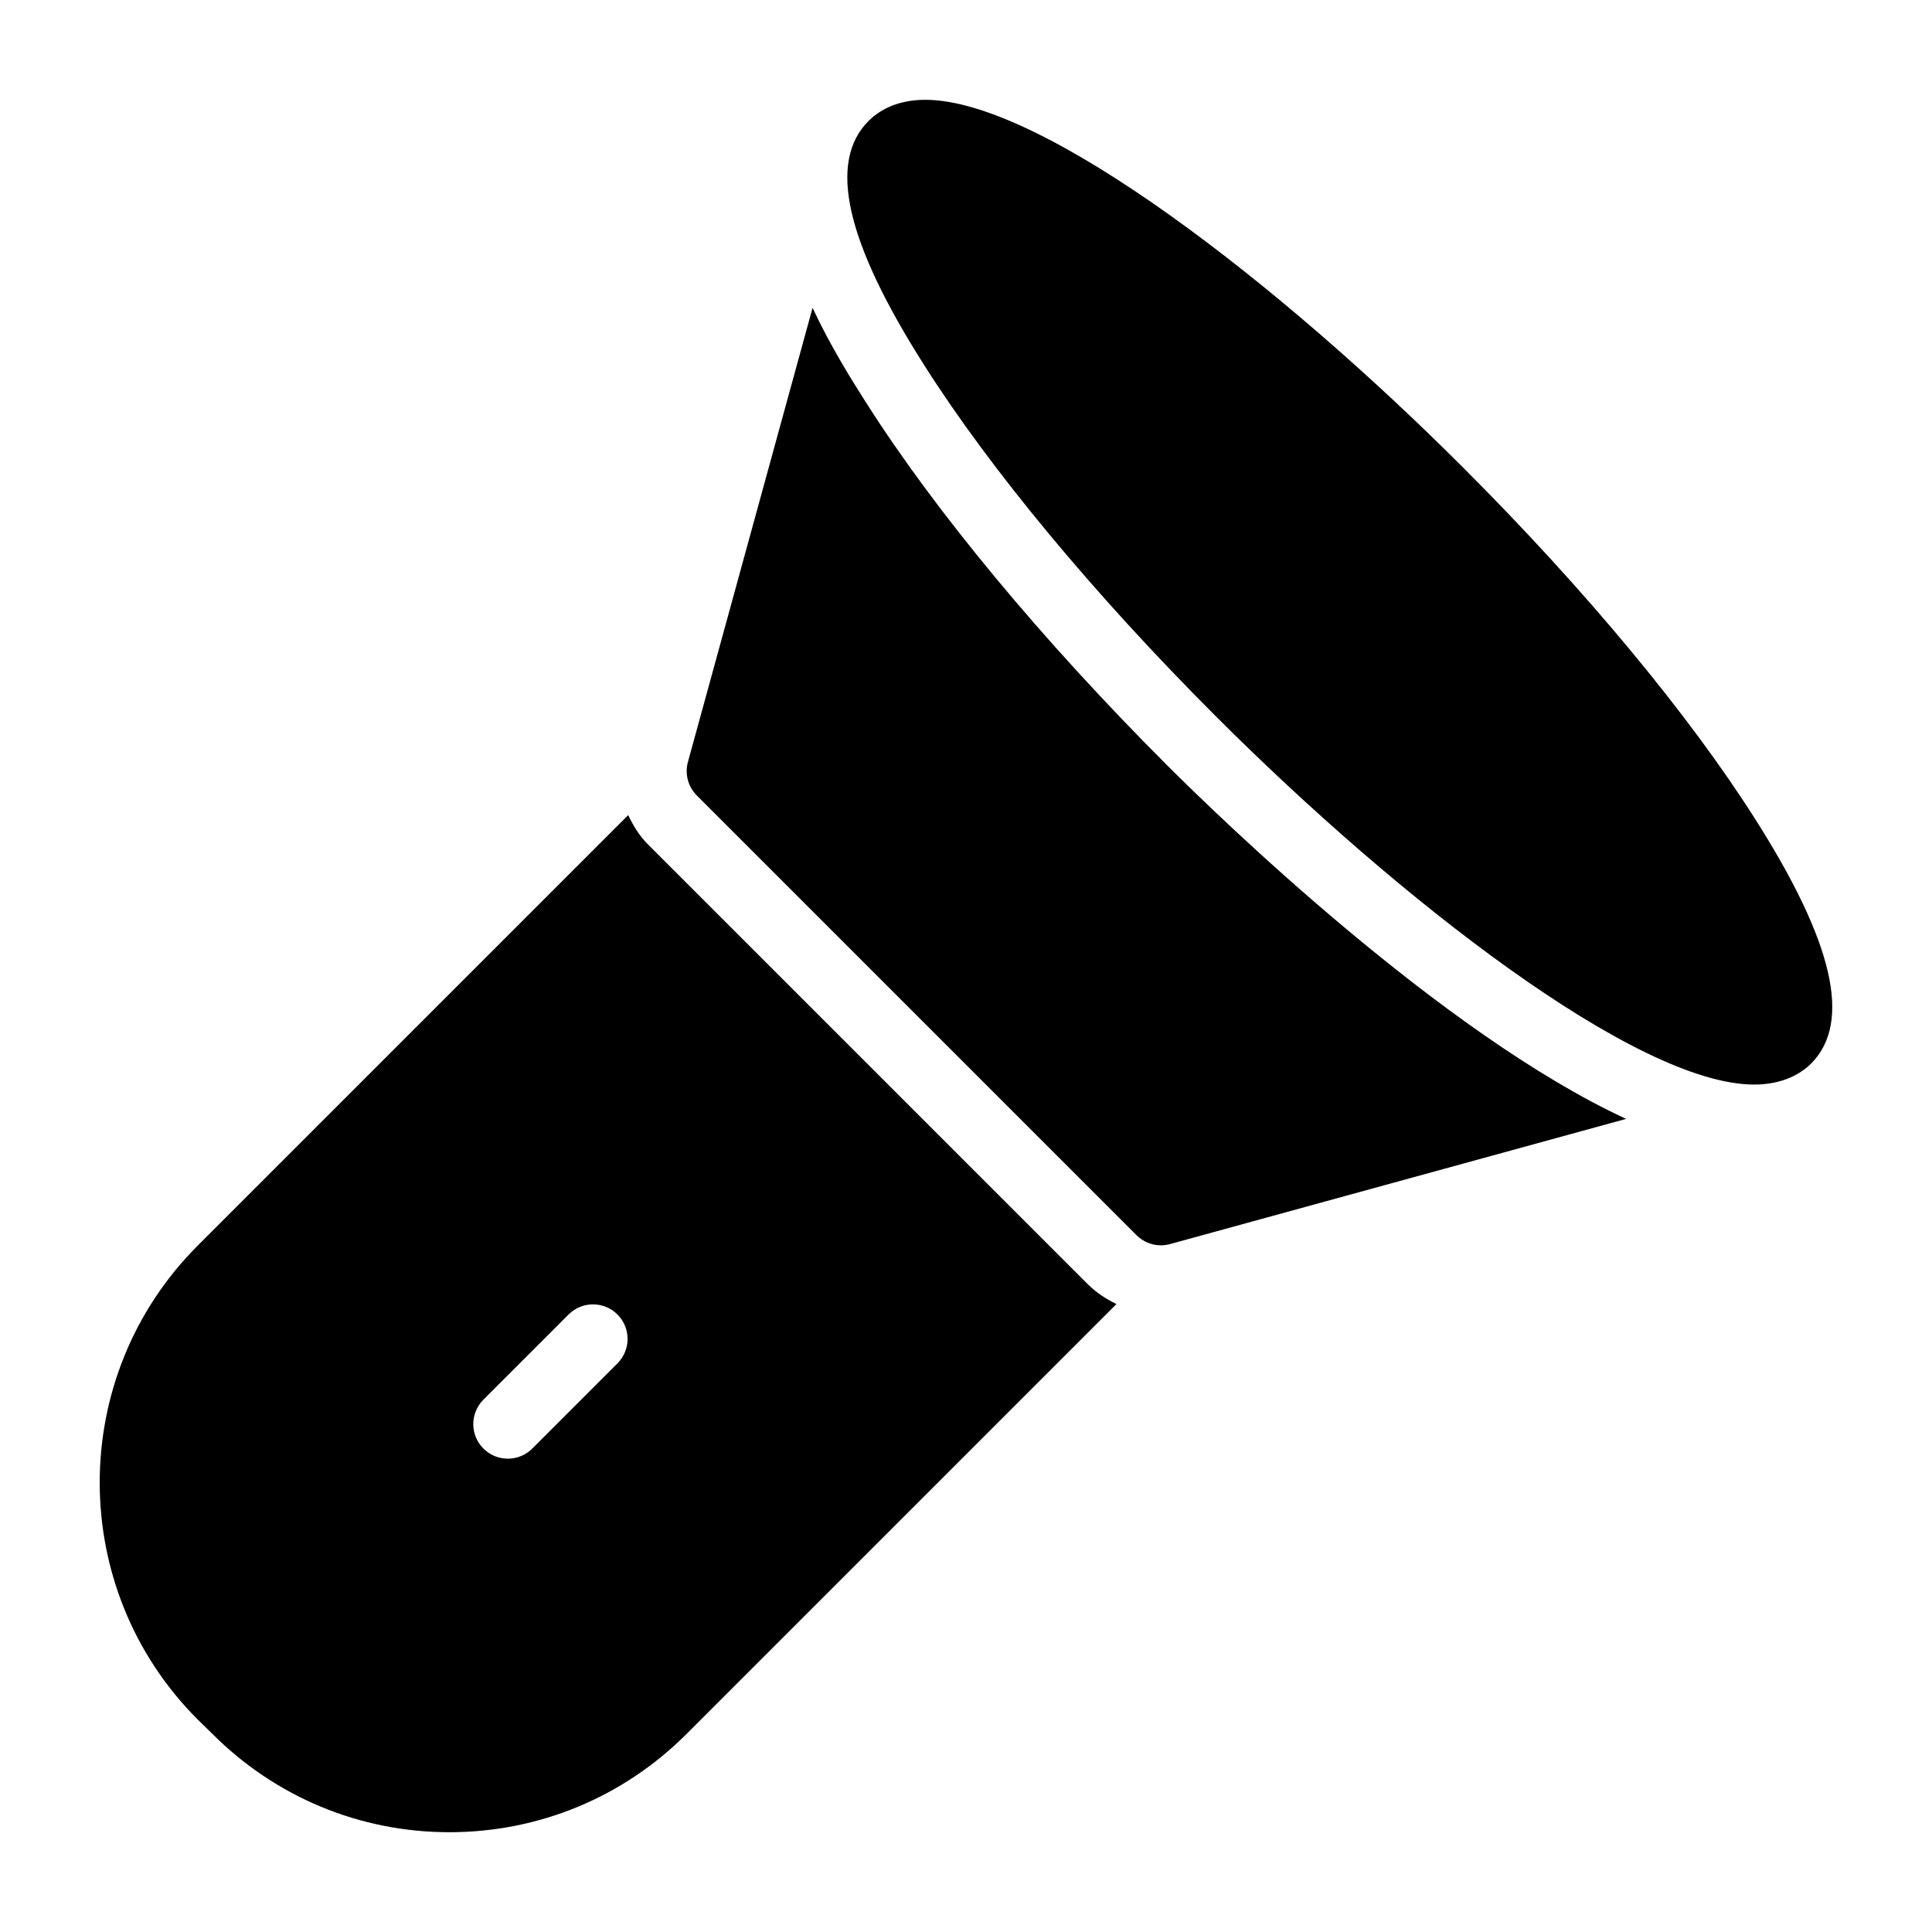
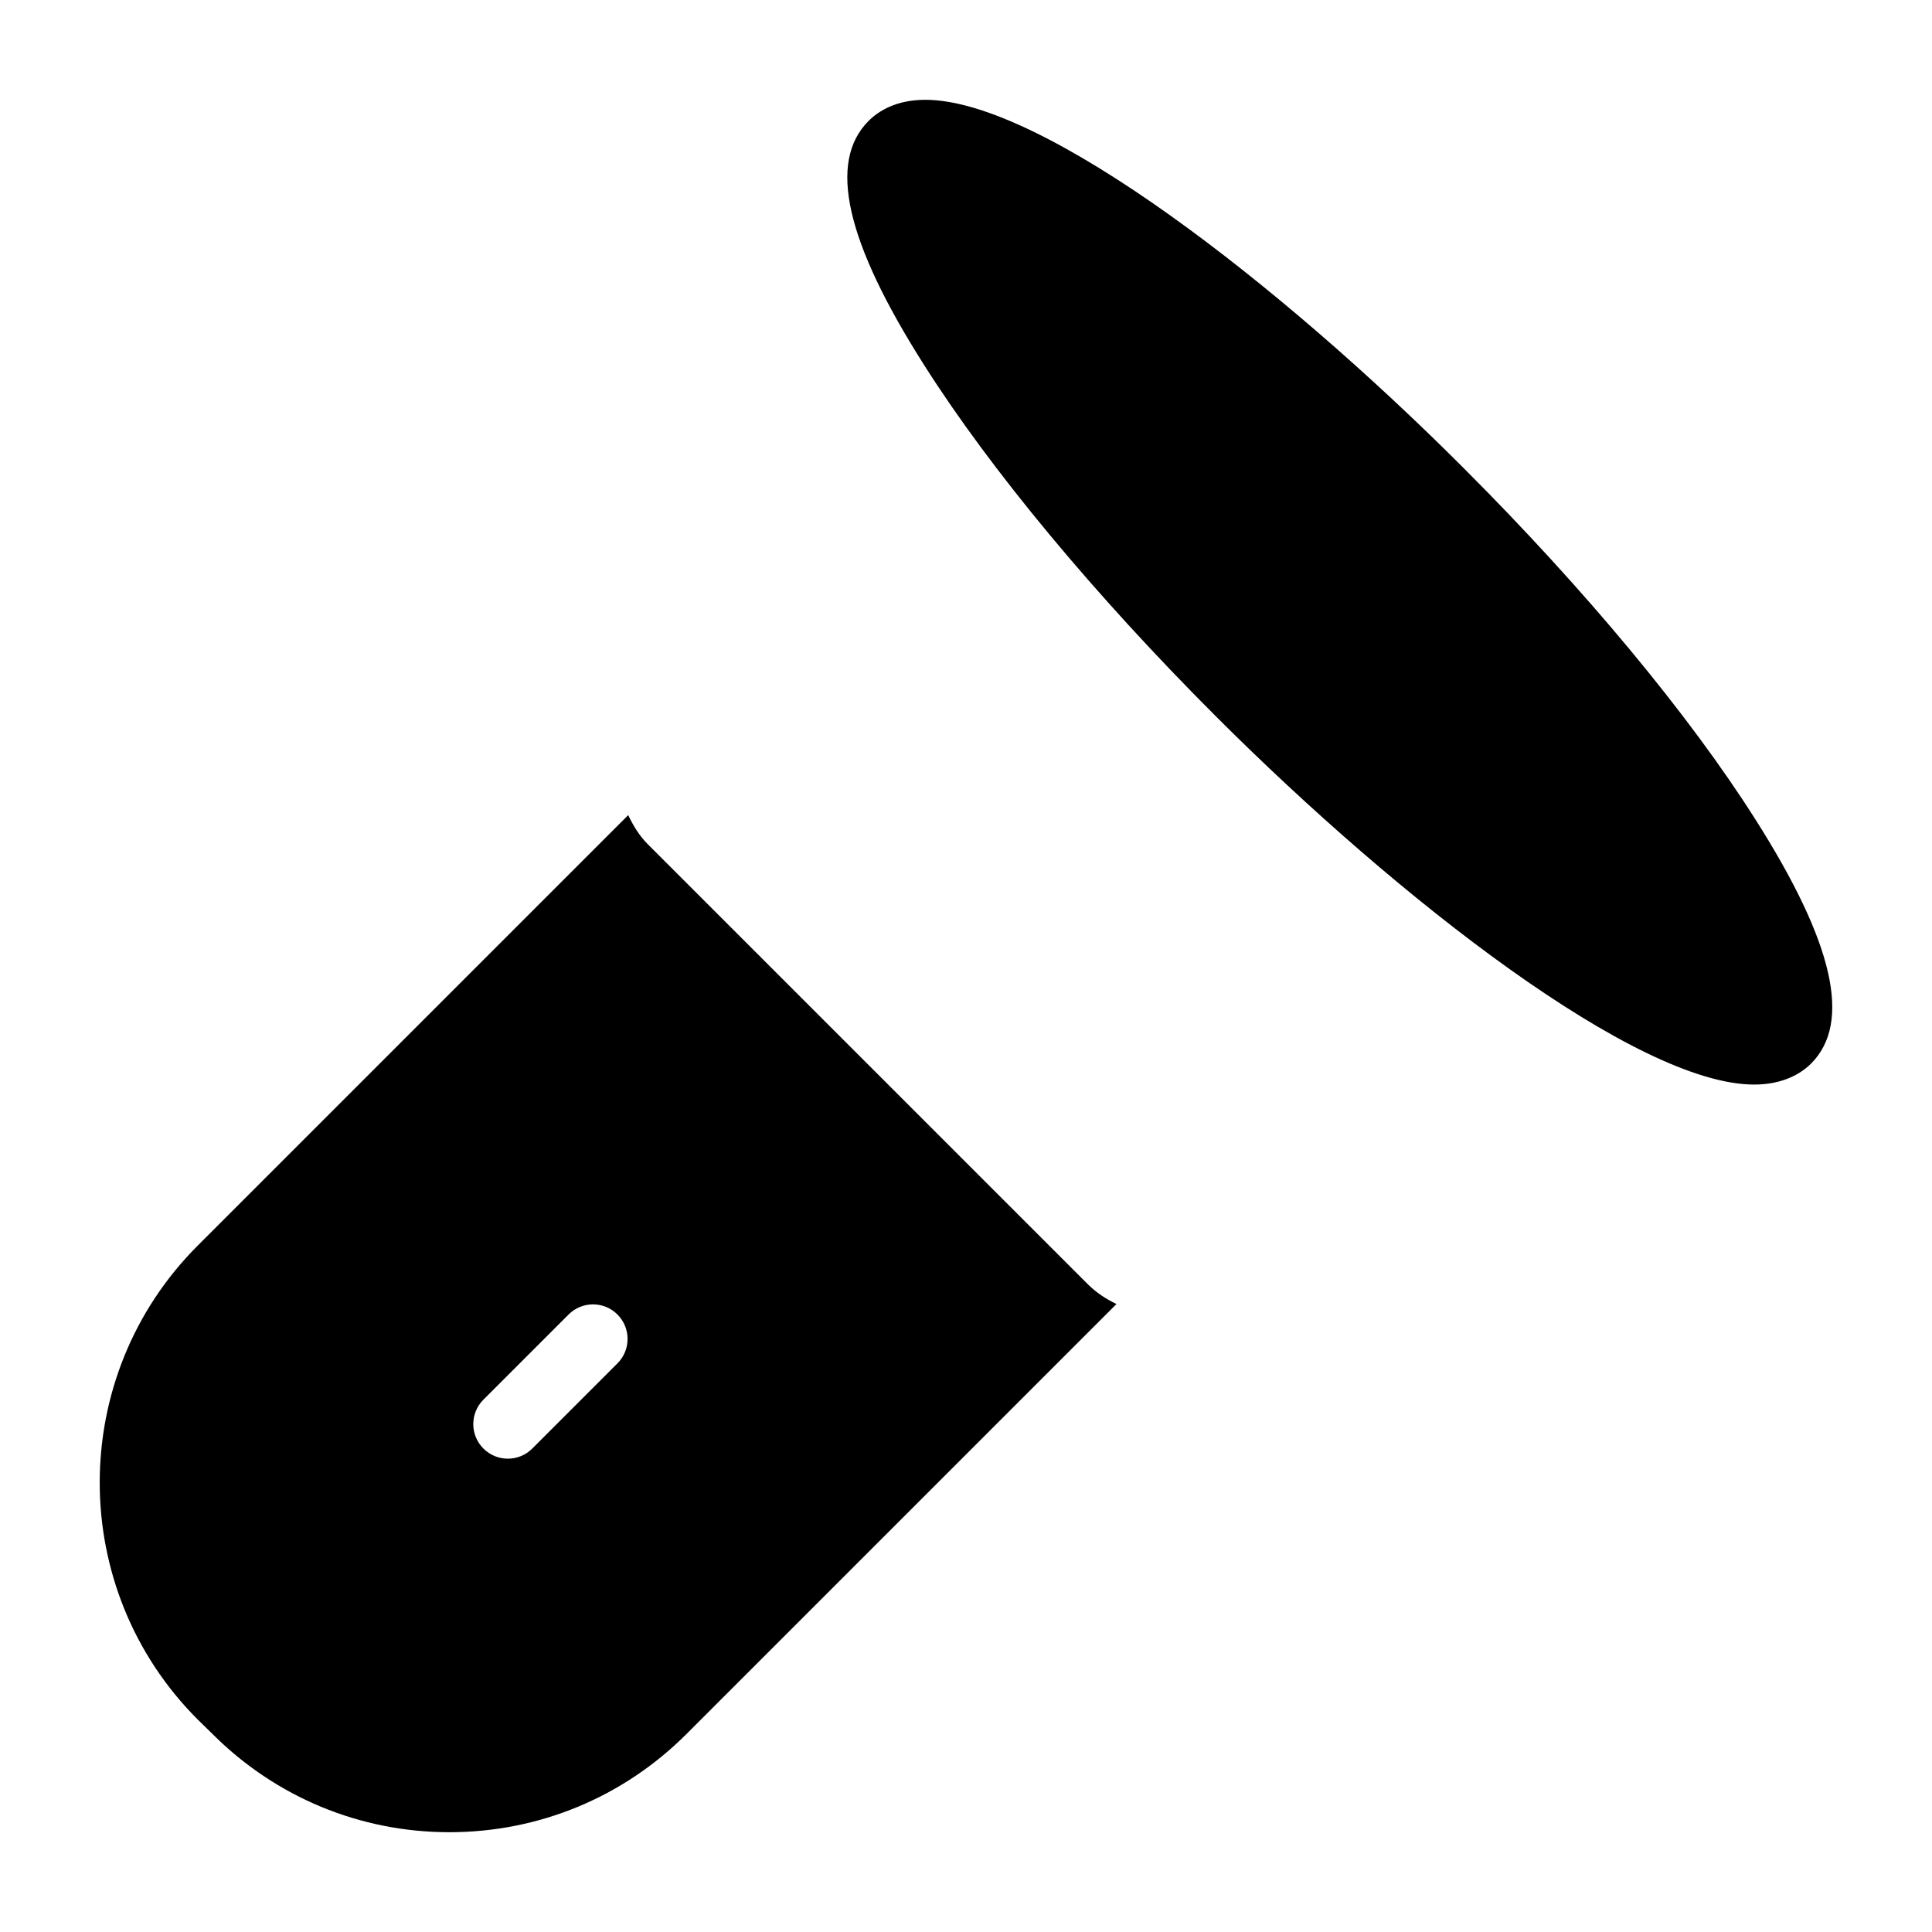
<svg xmlns="http://www.w3.org/2000/svg" fill="#000000" width="800px" height="800px" version="1.1" viewBox="144 144 512 512">
  <g>
-     <path d="m373.47 250.62c-3.625-5.703-9.289-14.68-14.133-25.035l-33.027 120.33c-0.875 3.176 0.027 6.574 2.352 8.902l116.52 116.52c1.746 1.746 4.078 2.684 6.477 2.684 0.805 0 1.629-0.105 2.426-0.332l120.85-33.172c-48.809-22.559-107.98-80.043-121.72-93.793-33.055-33.055-61.375-67.18-79.738-96.102z" />
    <path d="m315.71 367.77c-2.266-2.266-3.894-4.941-5.227-7.758l-114.09 114.09c-34.625 34.625-34.625 90.961 0 125.59l3.938 3.848c16.762 16.762 39.113 26.016 62.746 26.016 23.727 0 46.074-9.25 62.84-26.016l113.96-113.96c-2.789-1.332-5.402-3.051-7.648-5.297zm-8.078 137.54-22.57 22.57c-1.789 1.789-4.133 2.684-6.477 2.684s-4.688-0.895-6.477-2.684c-3.578-3.578-3.578-9.375 0-12.953l22.57-22.57c3.578-3.578 9.375-3.578 12.953 0 3.578 3.578 3.578 9.375 0 12.953z" />
    <path d="m609.15 361.07c-17.68-27.848-45.16-60.914-77.223-92.977-48.547-48.637-111.57-97.645-142.71-97.645-7.785 0-12.457 3.023-15.023 5.586-10.902 10.902-6.047 32.062 14.746 64.762 17.68 27.848 45.16 60.914 77.219 92.977 48.641 48.641 111.57 97.648 142.71 97.648 7.785 0 12.551-3.023 15.113-5.586 10.816-10.902 5.961-32.062-14.832-64.766z" />
  </g>
</svg>